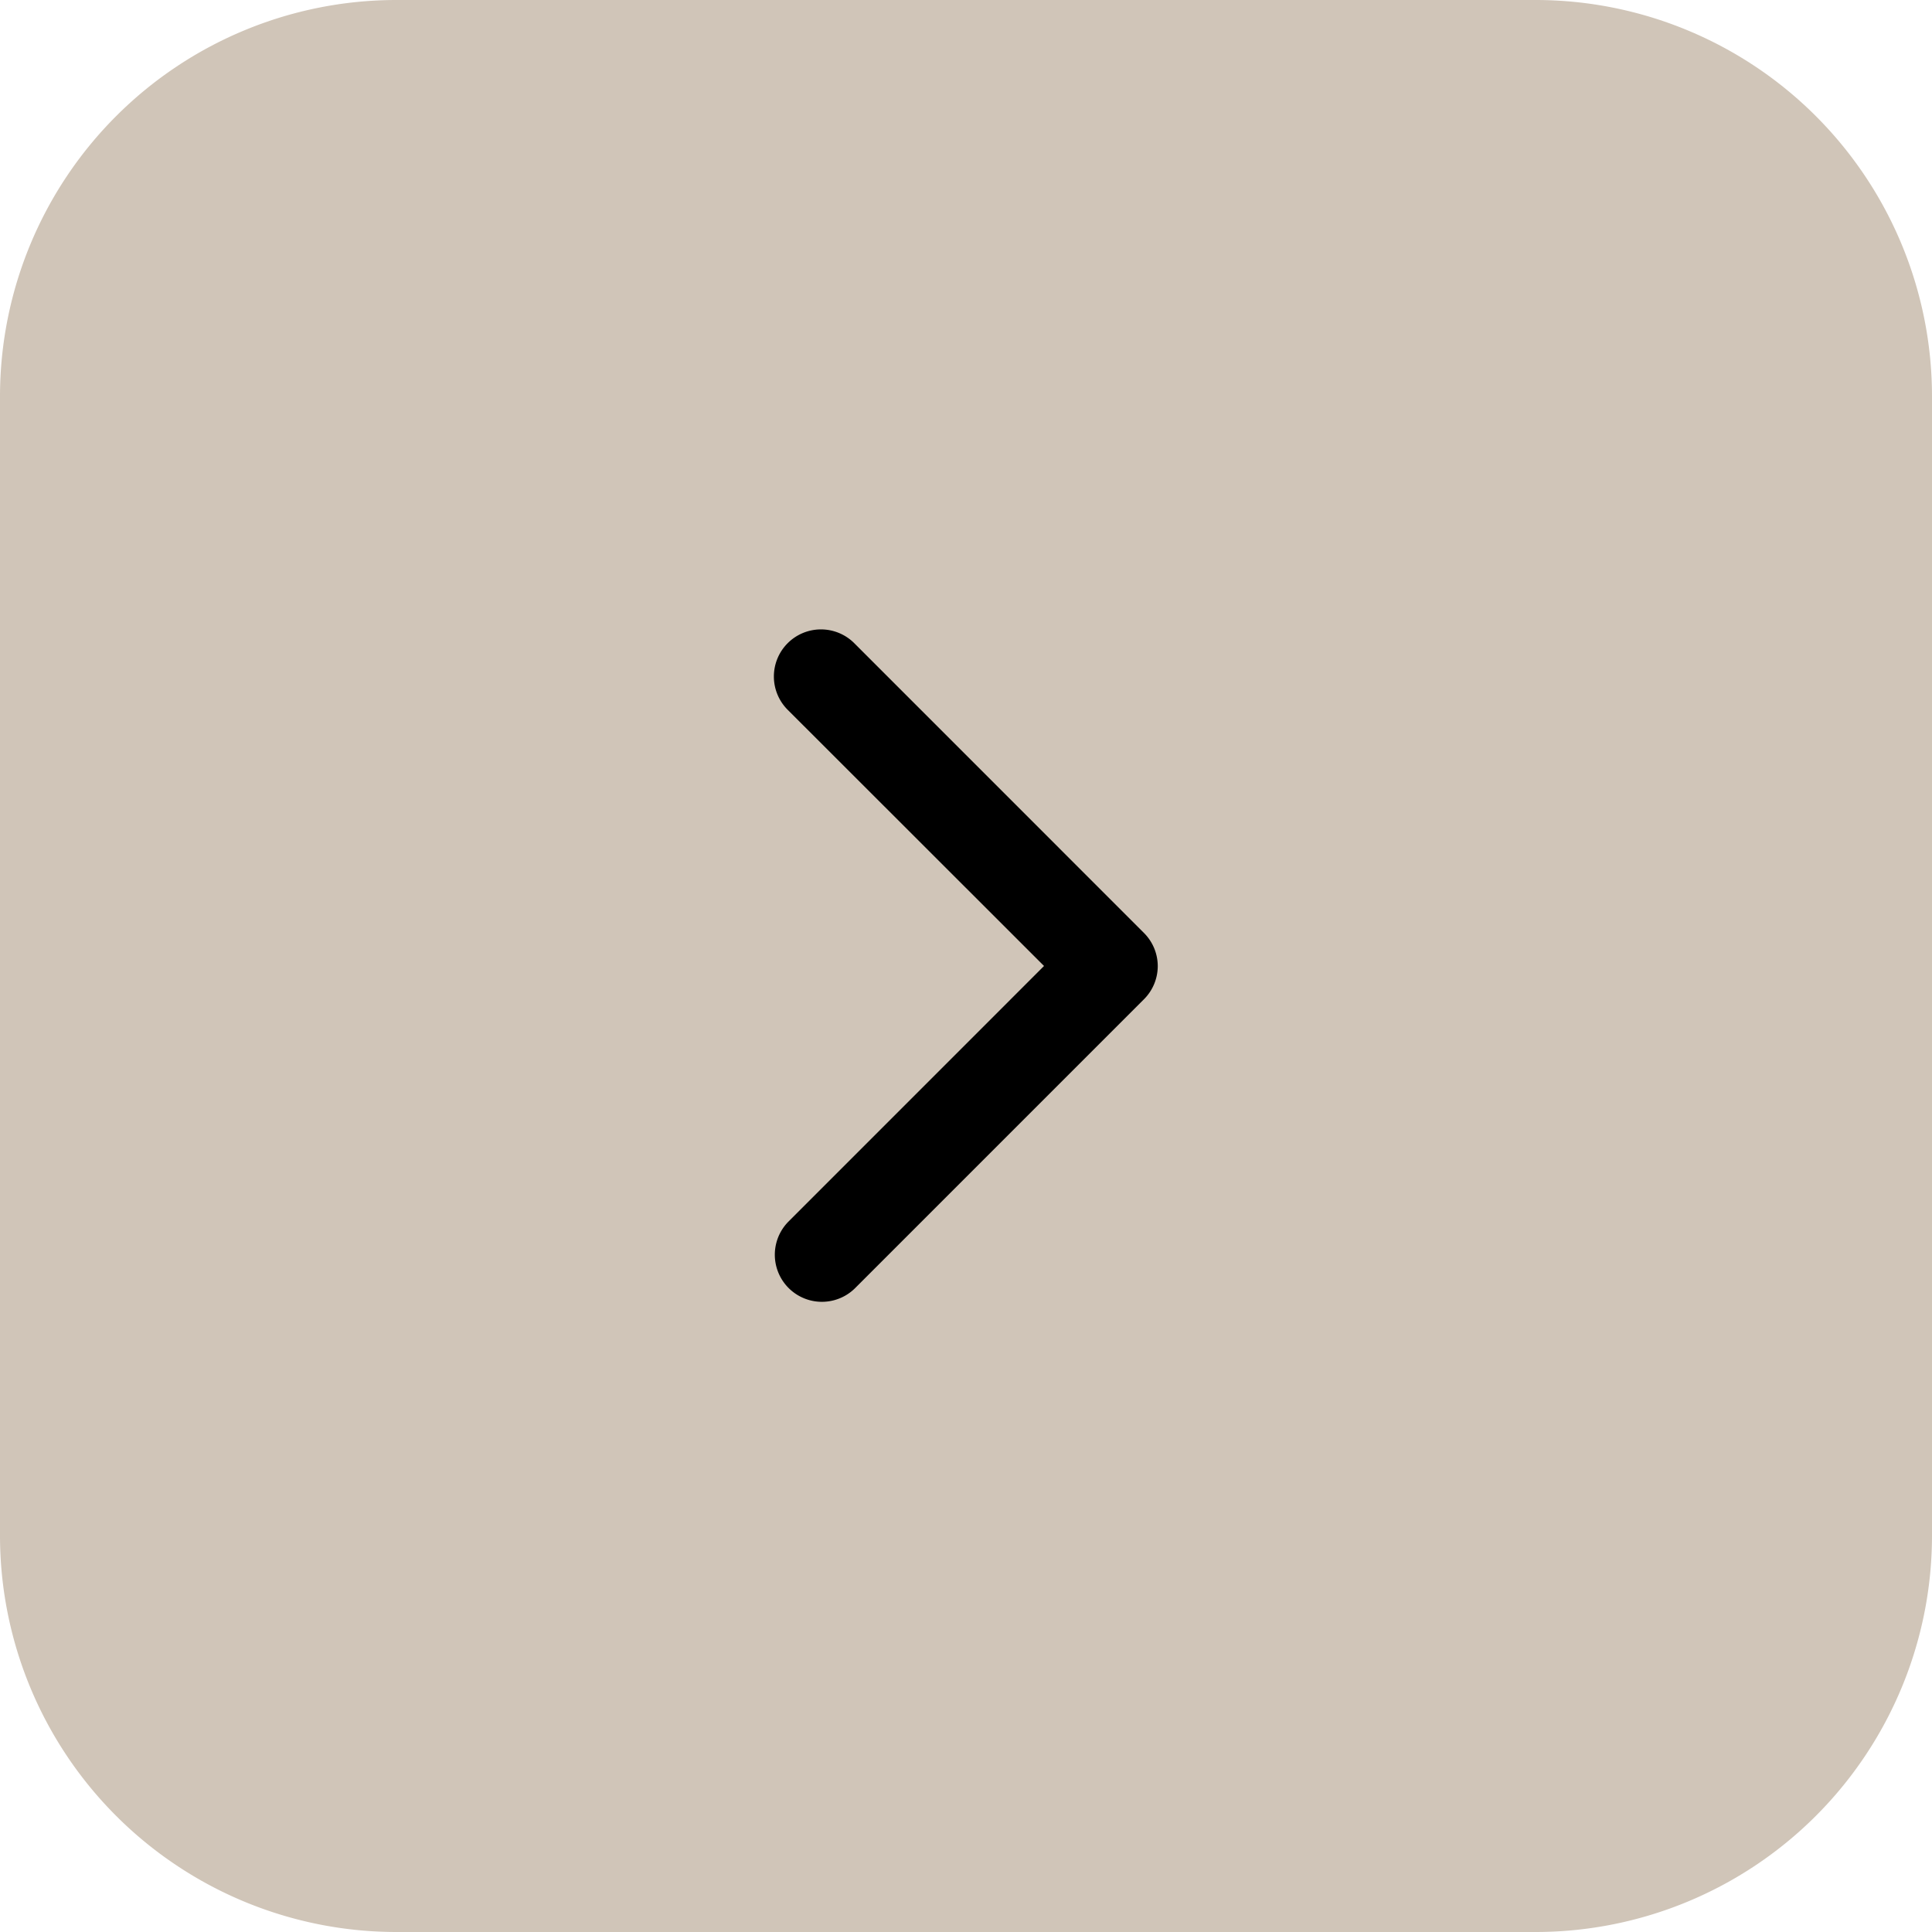
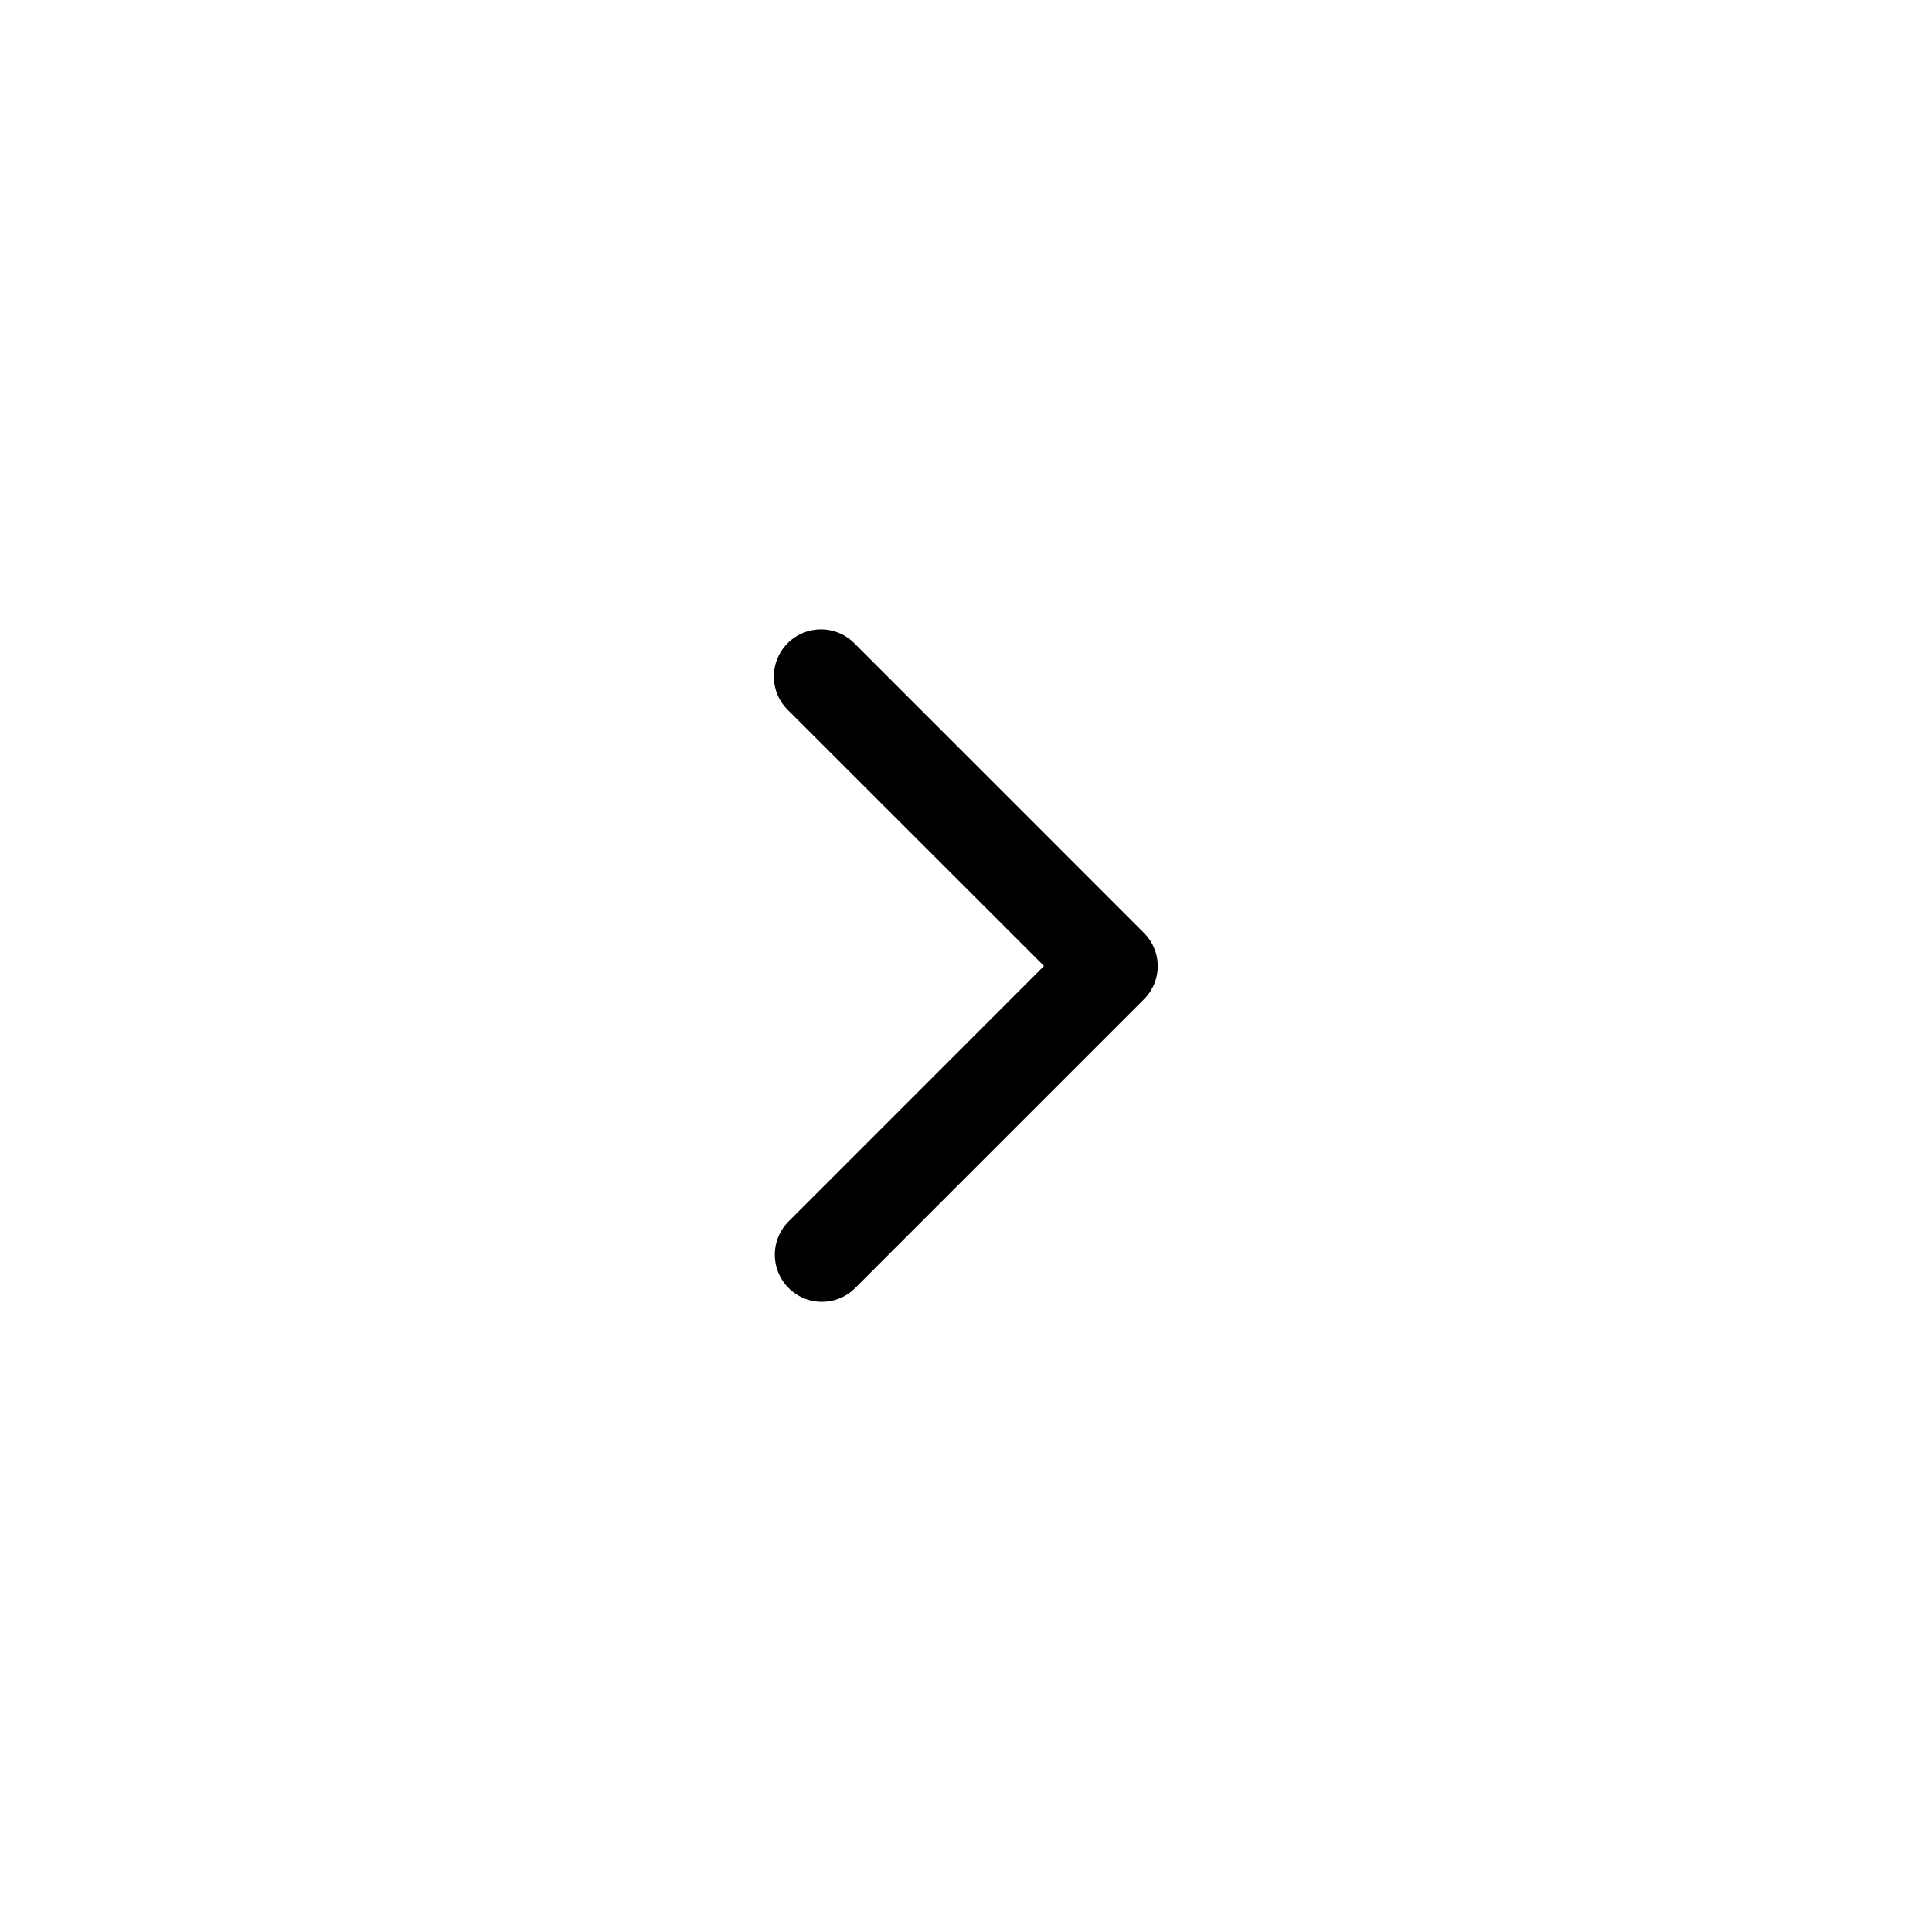
<svg xmlns="http://www.w3.org/2000/svg" width="35.571" height="35.571" viewBox="0 0 35.571 35.571">
  <g id="Group_6921" data-name="Group 6921" transform="translate(-1218.57 -861.429)">
-     <path id="Path_5169" data-name="Path 5169" d="M28.276,35.571H7.295A7.3,7.3,0,0,1,0,28.276V7.295A7.3,7.3,0,0,1,7.295,0H28.276a7.3,7.3,0,0,1,7.295,7.295V28.276A7.3,7.3,0,0,1,28.276,35.571Z" transform="translate(1218.57 861.429)" fill="#d0c5b8" />
    <g id="arrow-down-sign-to-navigate" transform="translate(1232.827 885.406) rotate(-90)">
      <path id="Path_372" data-name="Path 372" d="M6.192,7.059a.865.865,0,0,1-.613-.254L.254,1.48A.867.867,0,0,1,1.48.254L6.192,4.965,10.9.254a.867.867,0,1,1,1.226,1.226L6.8,6.805A.865.865,0,0,1,6.192,7.059Z" transform="translate(0)" />
    </g>
  </g>
</svg>